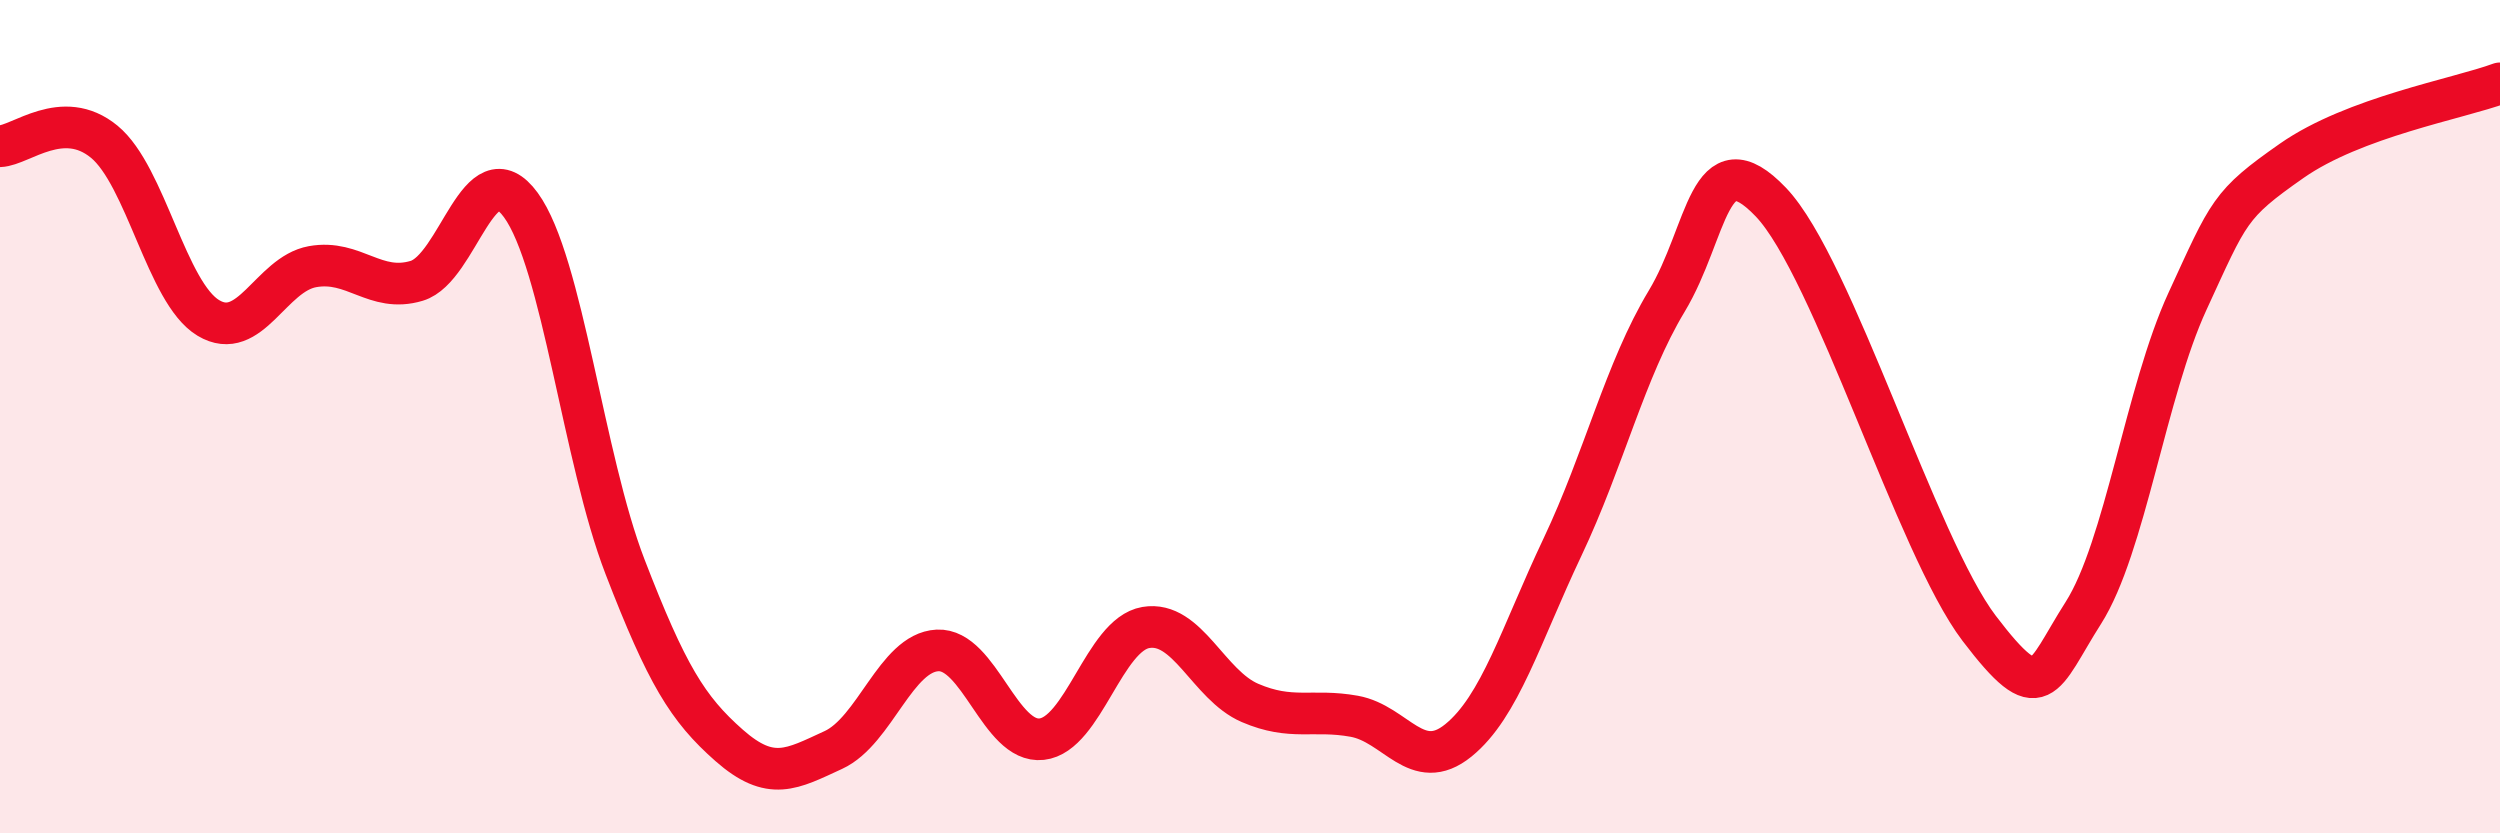
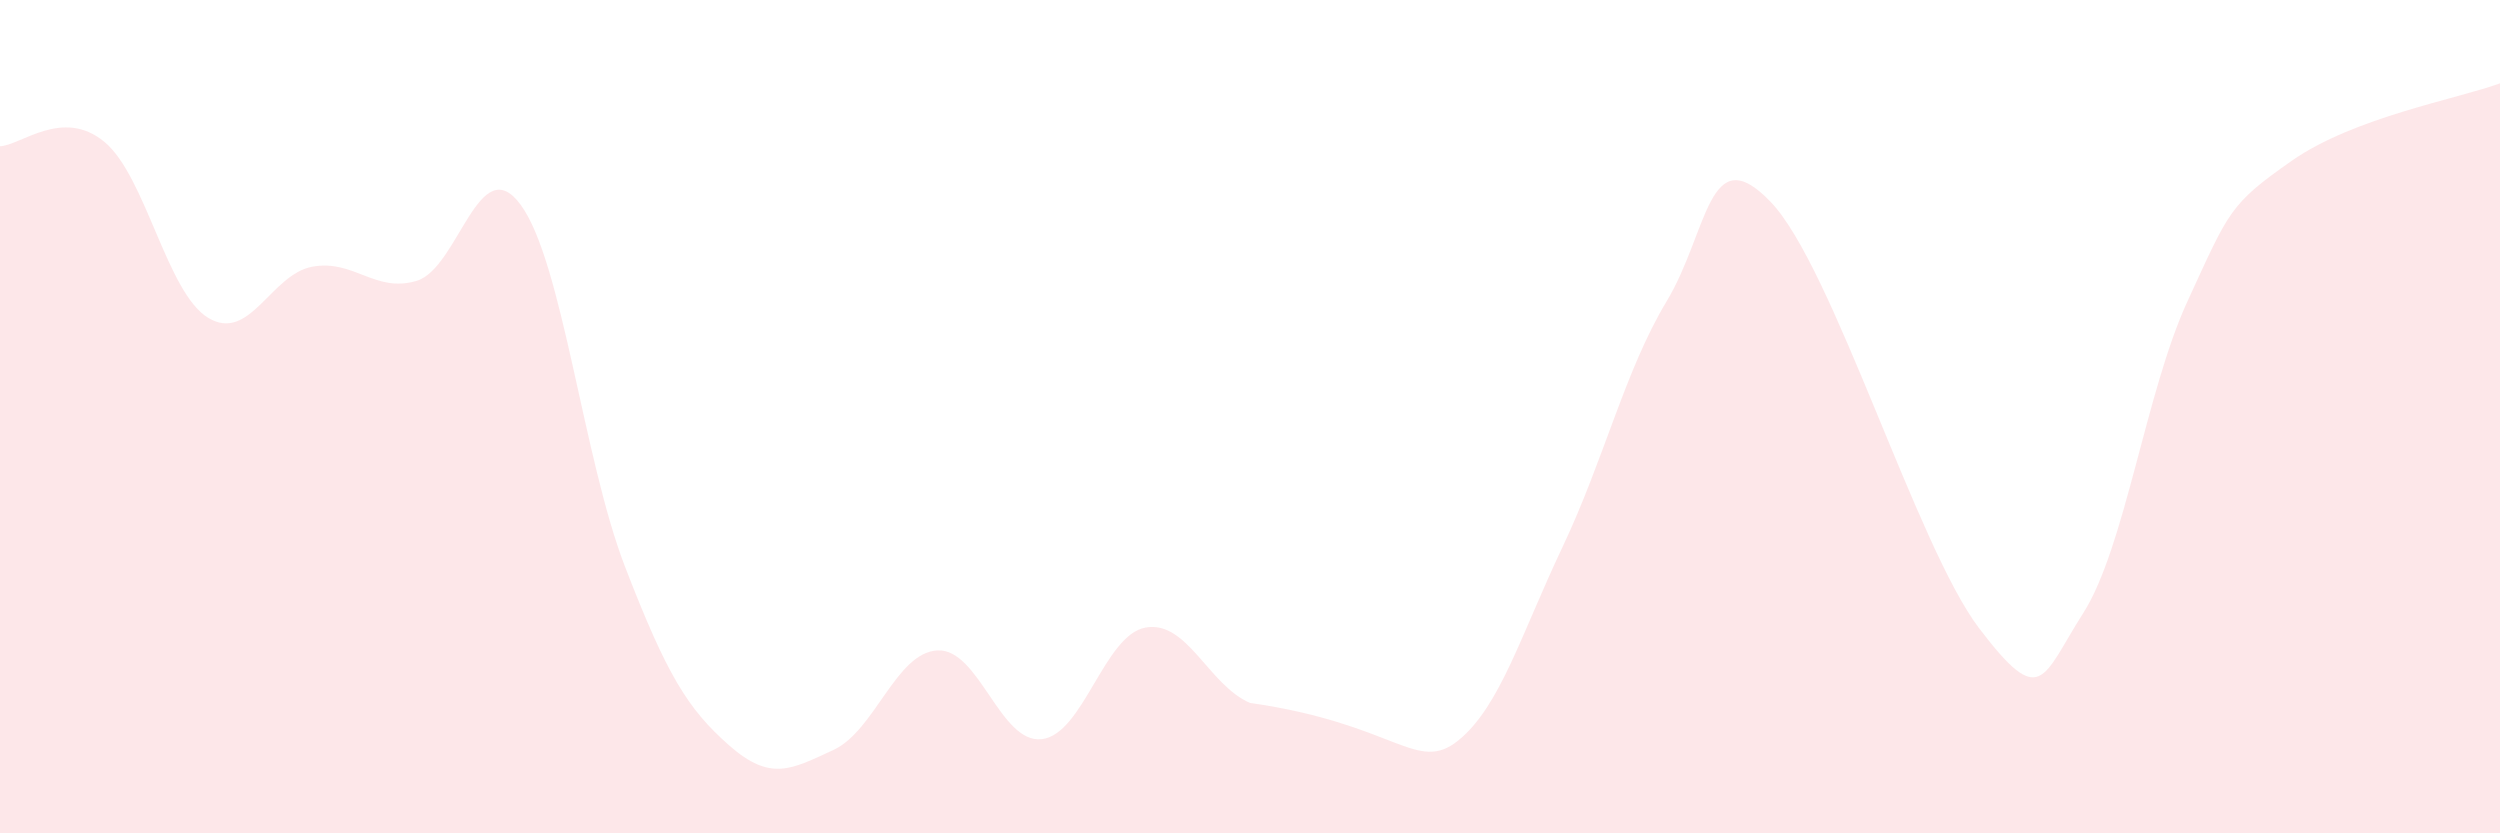
<svg xmlns="http://www.w3.org/2000/svg" width="60" height="20" viewBox="0 0 60 20">
-   <path d="M 0,3.51 C 0.5,3.49 1.5,2.58 2.5,3.4 C 3.5,4.22 4,7.03 5,7.63 C 6,8.23 6.5,6.58 7.5,6.4 C 8.5,6.22 9,7.04 10,6.74 C 11,6.44 11.5,3.55 12.5,4.92 C 13.5,6.29 14,11.01 15,13.6 C 16,16.19 16.5,17.01 17.5,17.89 C 18.5,18.77 19,18.46 20,18 C 21,17.54 21.5,15.66 22.5,15.61 C 23.5,15.56 24,17.85 25,17.74 C 26,17.63 26.5,15.23 27.5,15.06 C 28.5,14.89 29,16.44 30,16.87 C 31,17.3 31.5,17.01 32.5,17.19 C 33.5,17.37 34,18.58 35,17.77 C 36,16.96 36.5,15.24 37.5,13.13 C 38.5,11.02 39,8.89 40,7.23 C 41,5.57 41,3.28 42.5,4.85 C 44,6.42 46,13.11 47.5,15.08 C 49,17.05 49,16.28 50,14.71 C 51,13.14 51.5,9.4 52.5,7.23 C 53.5,5.06 53.5,4.91 55,3.86 C 56.5,2.81 59,2.37 60,2L60 20L0 20Z" fill="#EB0A25" opacity="0.1" stroke-linecap="round" stroke-linejoin="round" />
-   <path d="M 0,3.51 C 0.5,3.49 1.5,2.58 2.5,3.4 C 3.5,4.22 4,7.03 5,7.63 C 6,8.23 6.5,6.58 7.5,6.4 C 8.5,6.22 9,7.04 10,6.74 C 11,6.44 11.5,3.55 12.5,4.92 C 13.5,6.29 14,11.01 15,13.6 C 16,16.19 16.5,17.01 17.5,17.89 C 18.5,18.77 19,18.46 20,18 C 21,17.54 21.5,15.66 22.5,15.61 C 23.5,15.56 24,17.85 25,17.74 C 26,17.63 26.5,15.23 27.5,15.06 C 28.5,14.89 29,16.44 30,16.87 C 31,17.3 31.5,17.01 32.5,17.19 C 33.5,17.37 34,18.58 35,17.77 C 36,16.96 36.5,15.24 37.5,13.13 C 38.5,11.02 39,8.89 40,7.23 C 41,5.57 41,3.28 42.5,4.85 C 44,6.42 46,13.11 47.5,15.08 C 49,17.05 49,16.28 50,14.71 C 51,13.14 51.5,9.4 52.5,7.23 C 53.5,5.06 53.5,4.91 55,3.86 C 56.5,2.81 59,2.37 60,2" stroke="#EB0A25" stroke-width="1" fill="none" stroke-linecap="round" stroke-linejoin="round" />
+   <path d="M 0,3.51 C 0.5,3.49 1.5,2.58 2.5,3.4 C 3.5,4.22 4,7.03 5,7.63 C 6,8.23 6.5,6.58 7.5,6.4 C 8.5,6.22 9,7.04 10,6.74 C 11,6.44 11.5,3.55 12.5,4.92 C 13.5,6.29 14,11.01 15,13.6 C 16,16.19 16.5,17.01 17.5,17.89 C 18.5,18.77 19,18.46 20,18 C 21,17.54 21.5,15.66 22.5,15.61 C 23.5,15.56 24,17.85 25,17.74 C 26,17.63 26.5,15.23 27.5,15.06 C 28.5,14.89 29,16.44 30,16.87 C 33.5,17.37 34,18.58 35,17.77 C 36,16.96 36.5,15.24 37.5,13.13 C 38.5,11.02 39,8.89 40,7.23 C 41,5.57 41,3.28 42.5,4.85 C 44,6.42 46,13.11 47.5,15.08 C 49,17.05 49,16.28 50,14.71 C 51,13.14 51.5,9.4 52.5,7.23 C 53.5,5.06 53.5,4.91 55,3.86 C 56.5,2.81 59,2.37 60,2L60 20L0 20Z" fill="#EB0A25" opacity="0.1" stroke-linecap="round" stroke-linejoin="round" />
</svg>